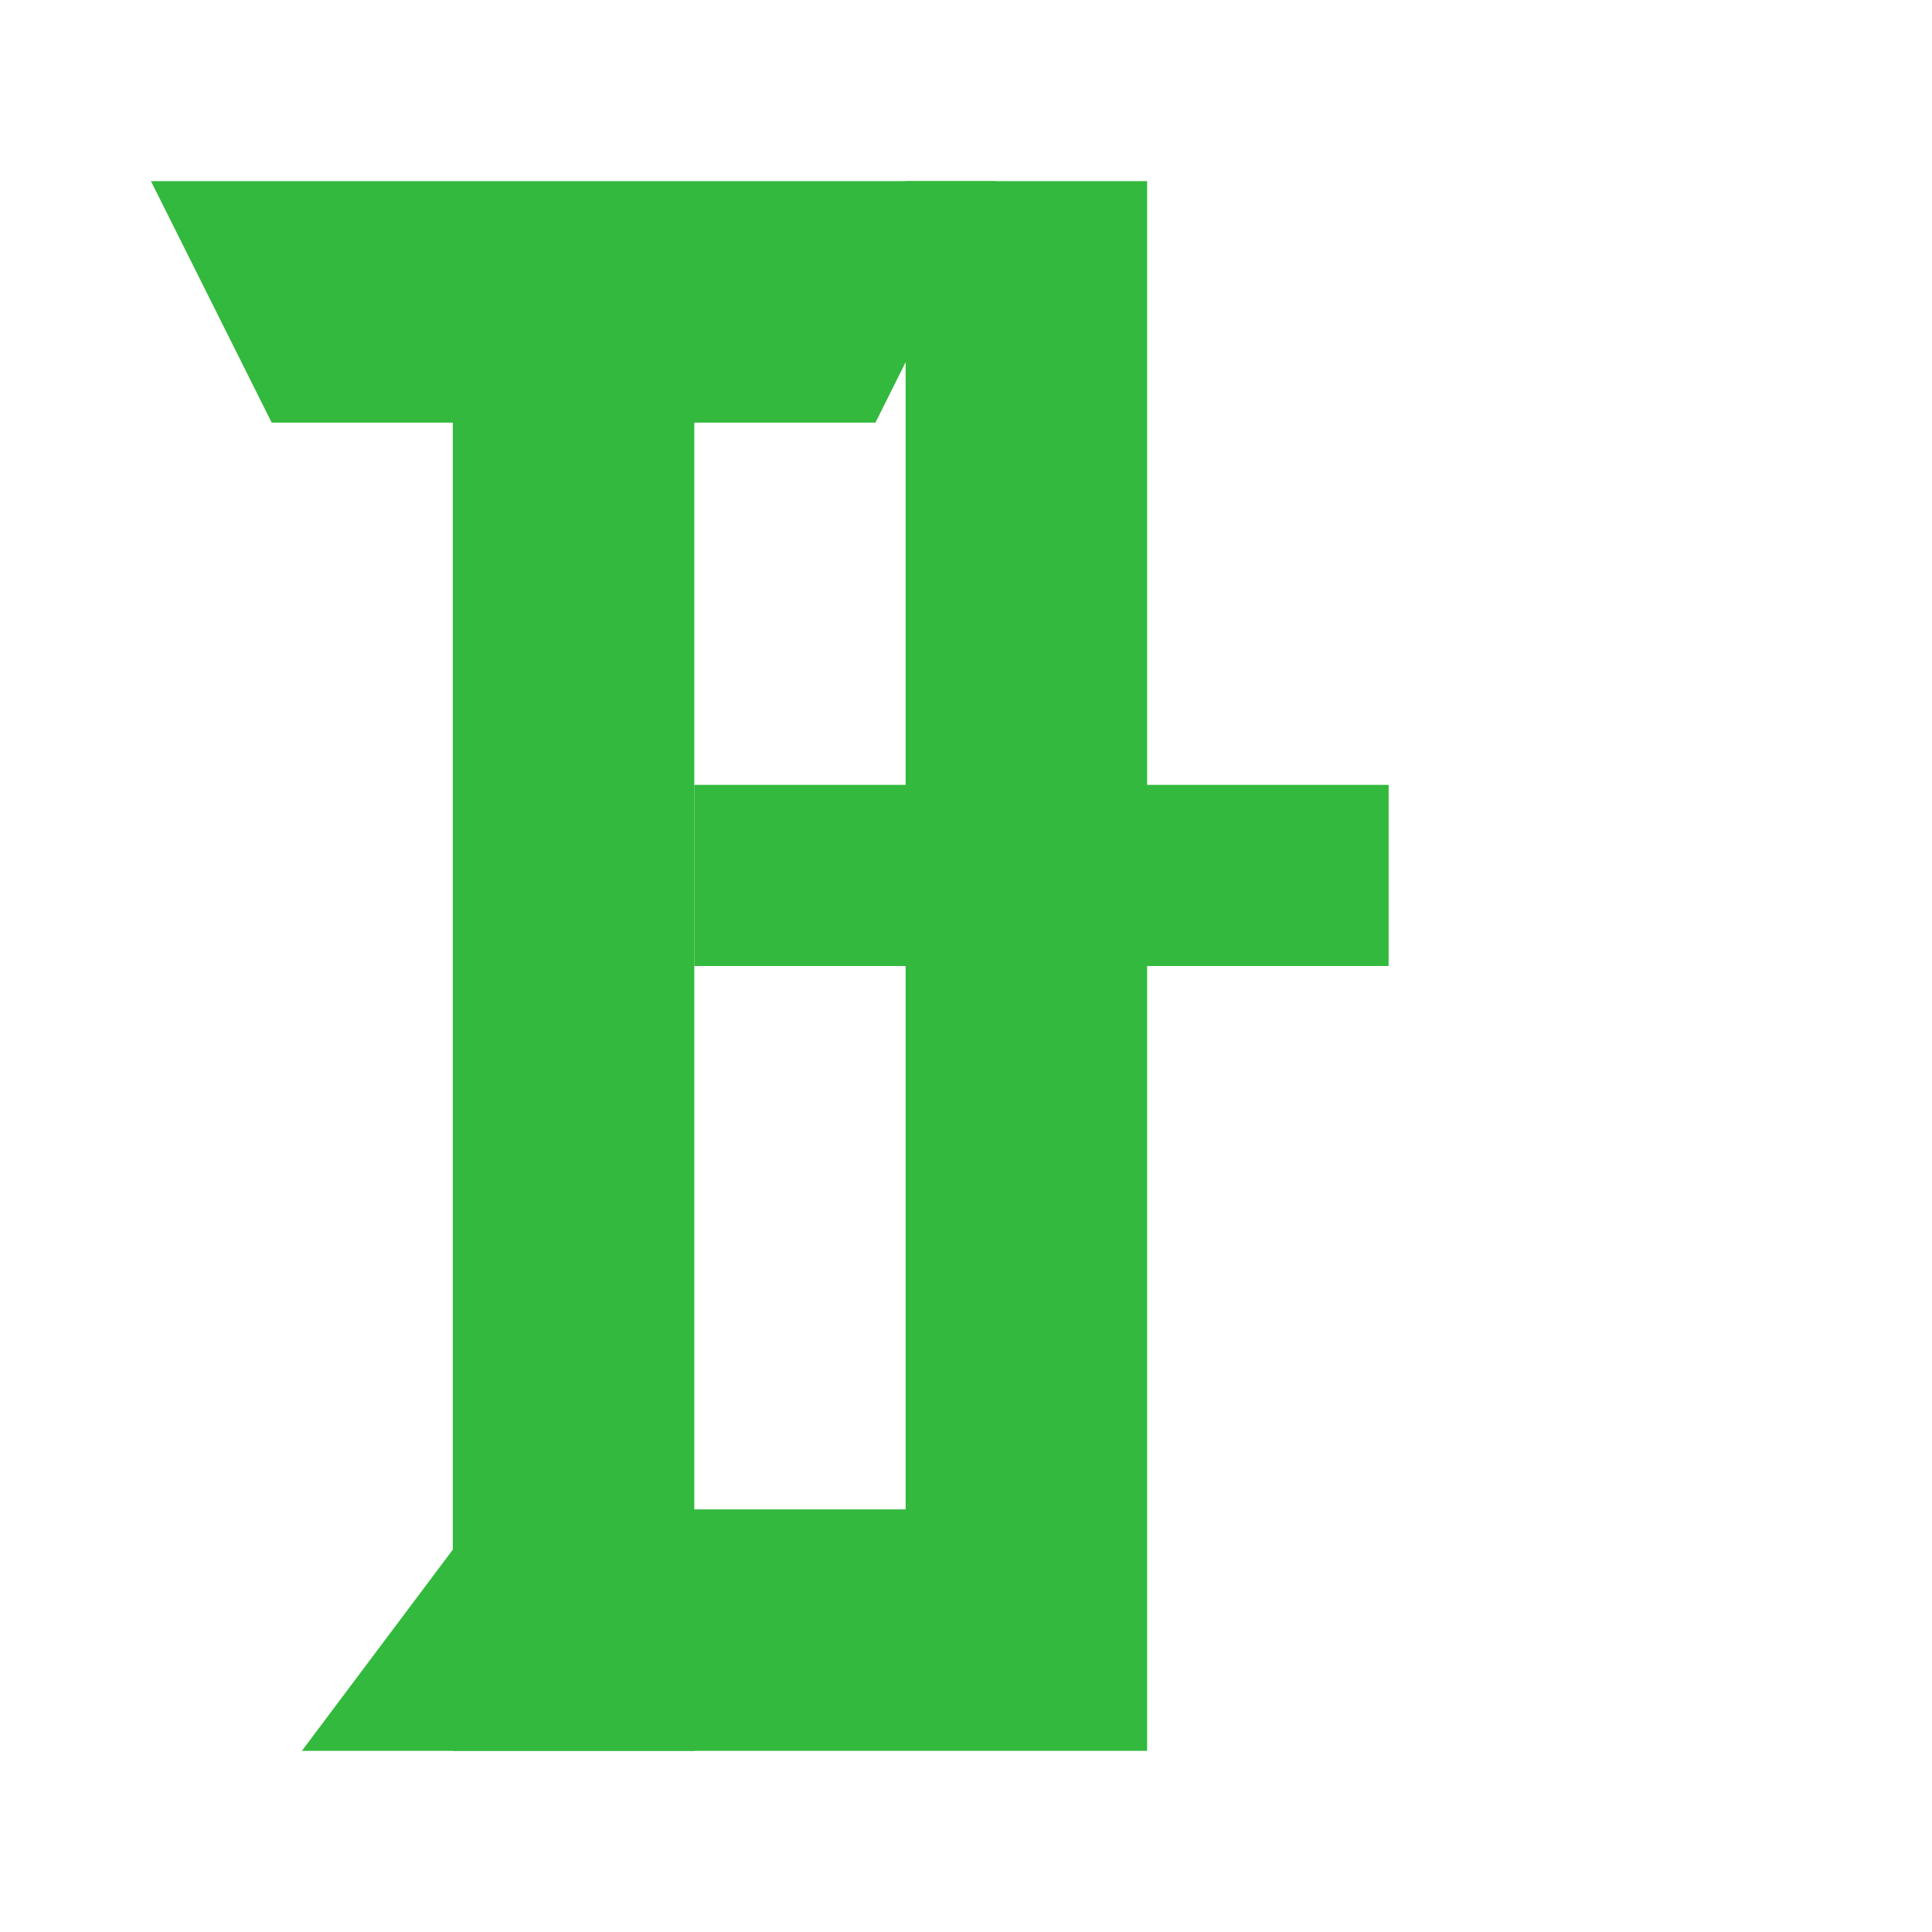
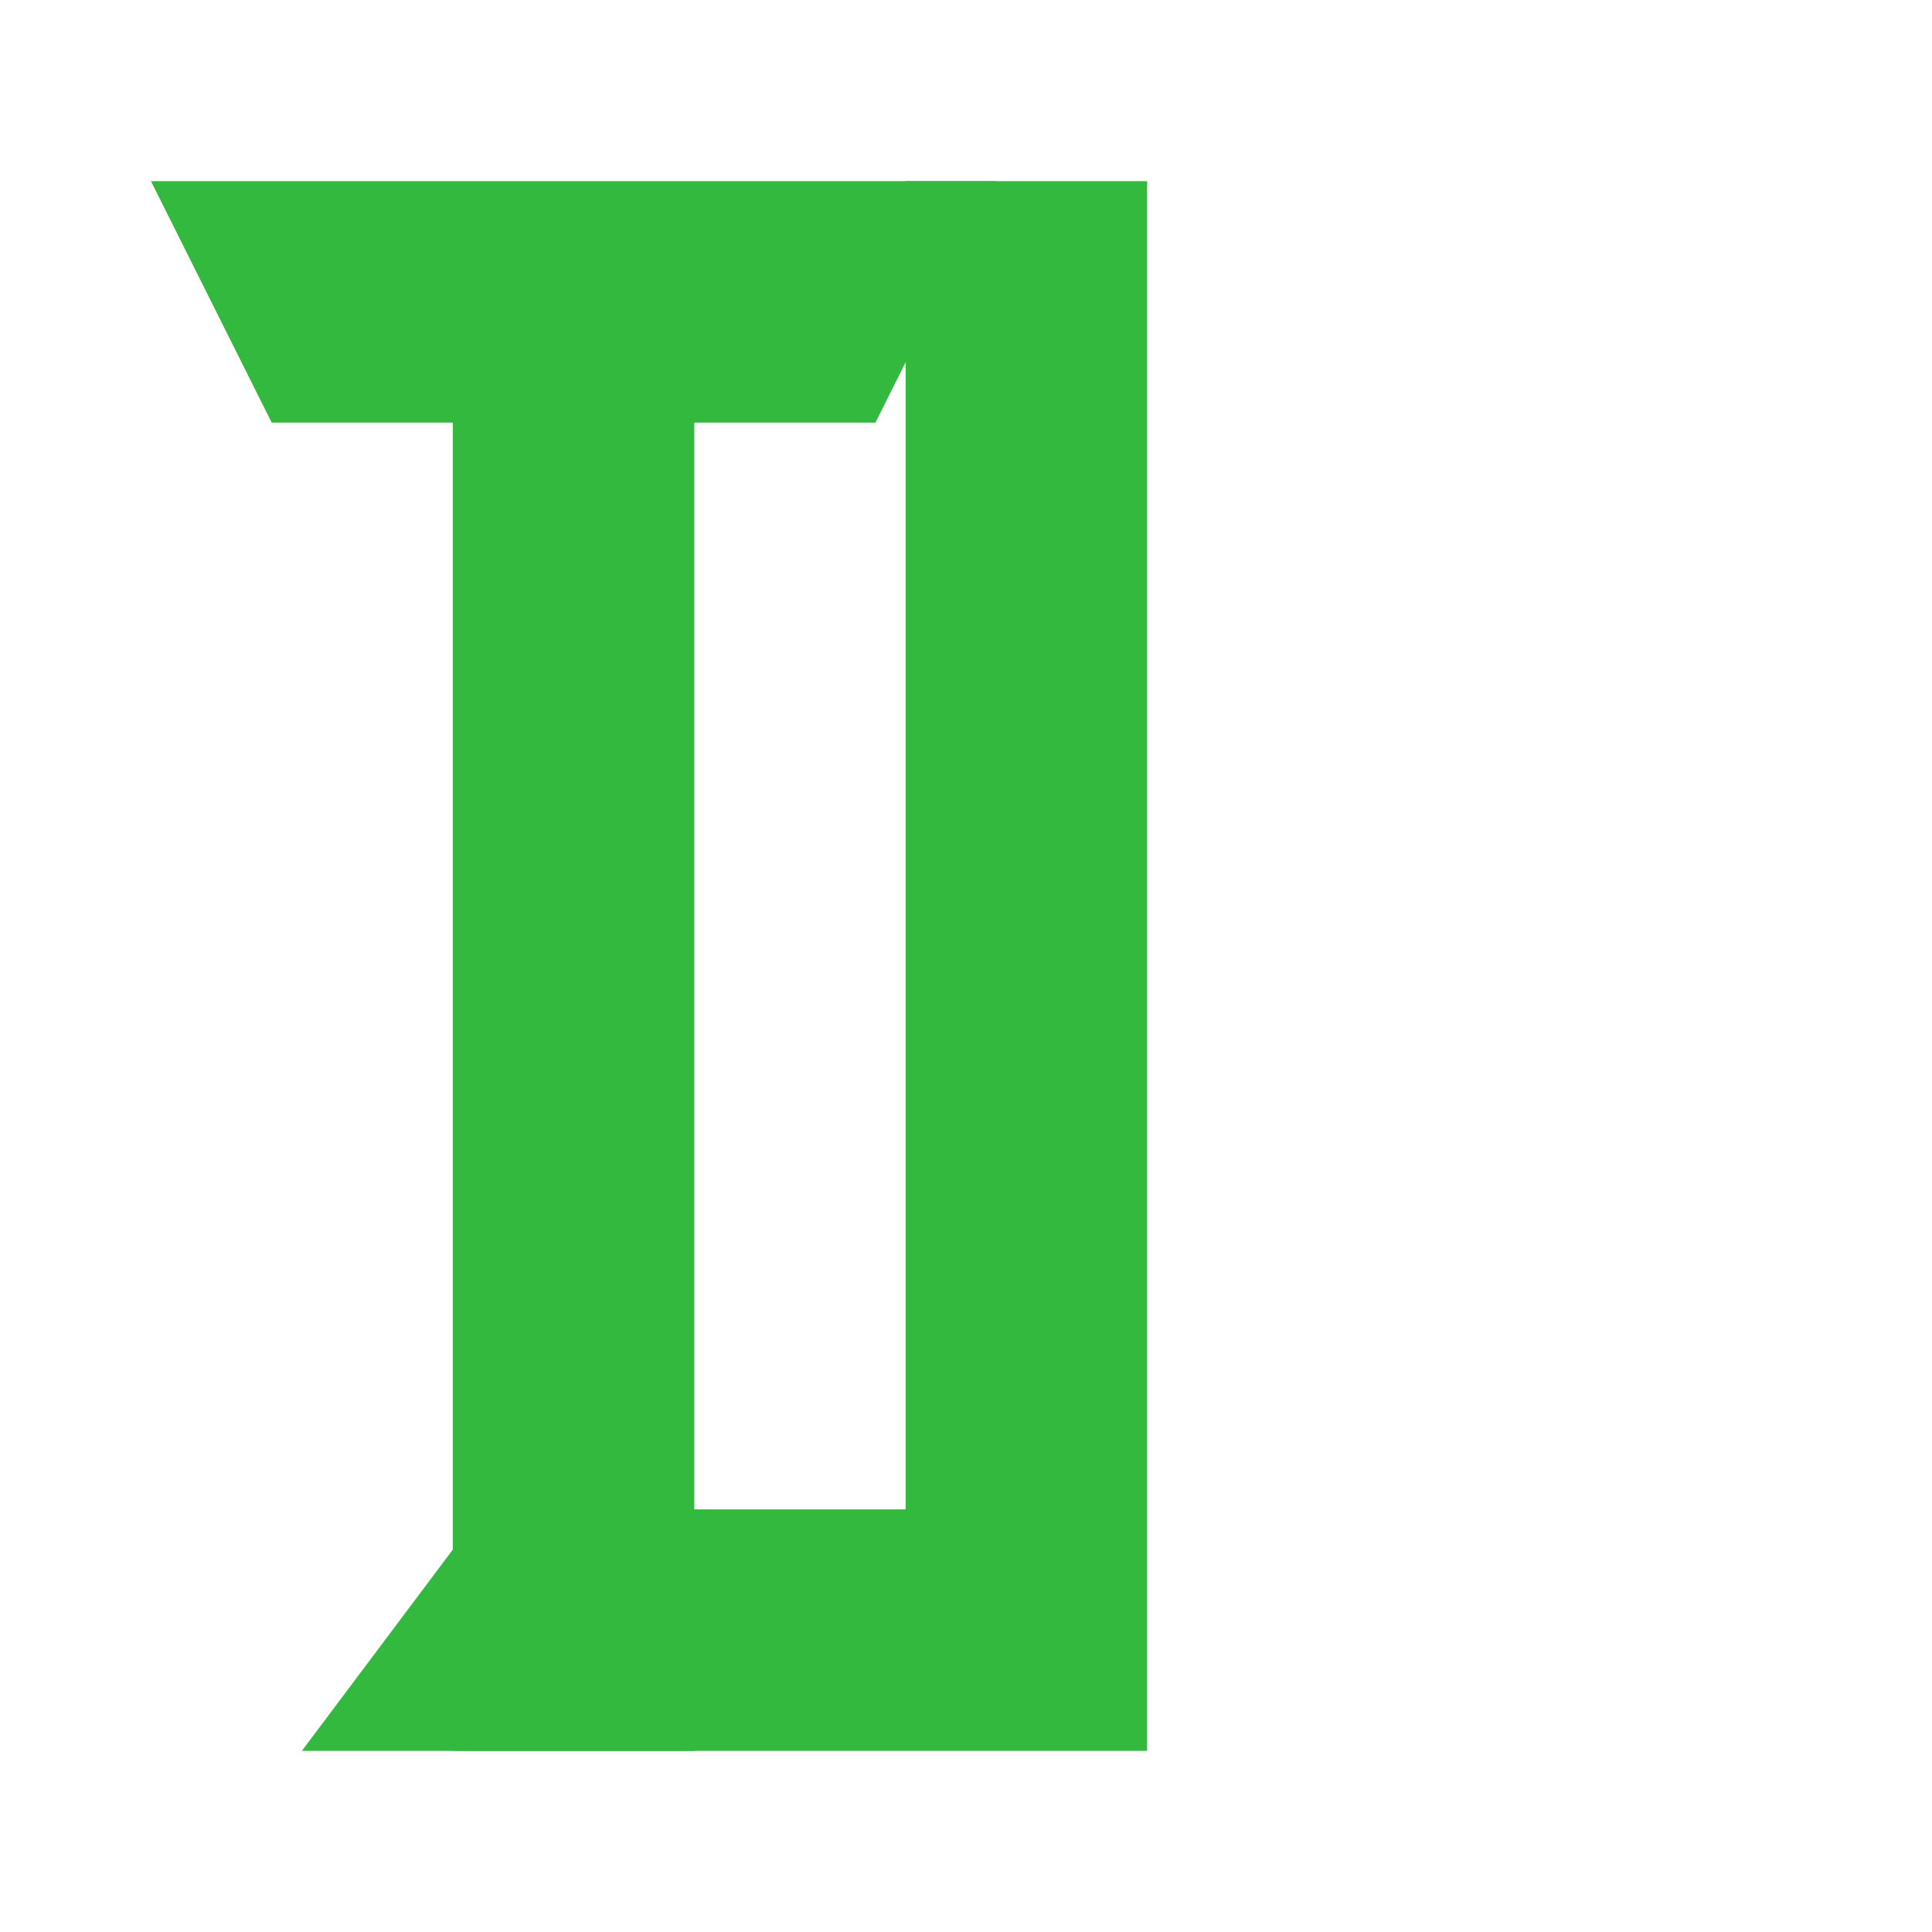
<svg xmlns="http://www.w3.org/2000/svg" viewBox="0 0 64 64">
-   <rect x="23" y="26" width="23" height="6" fill="#33b93d" />
  <path transform="matrix(-1 0 0 -1 -4e-6 2e-6)" d="m26 58v-52h28l-6 8h-14v44h-8z" fill="#33b93d" style="transform-box:fill-box;transform-origin:50% 50%" />
  <path d="m5 6h28l-4 8h-6v44h-8v-44h-6l-4-8z" fill="#33b93d" />
</svg>